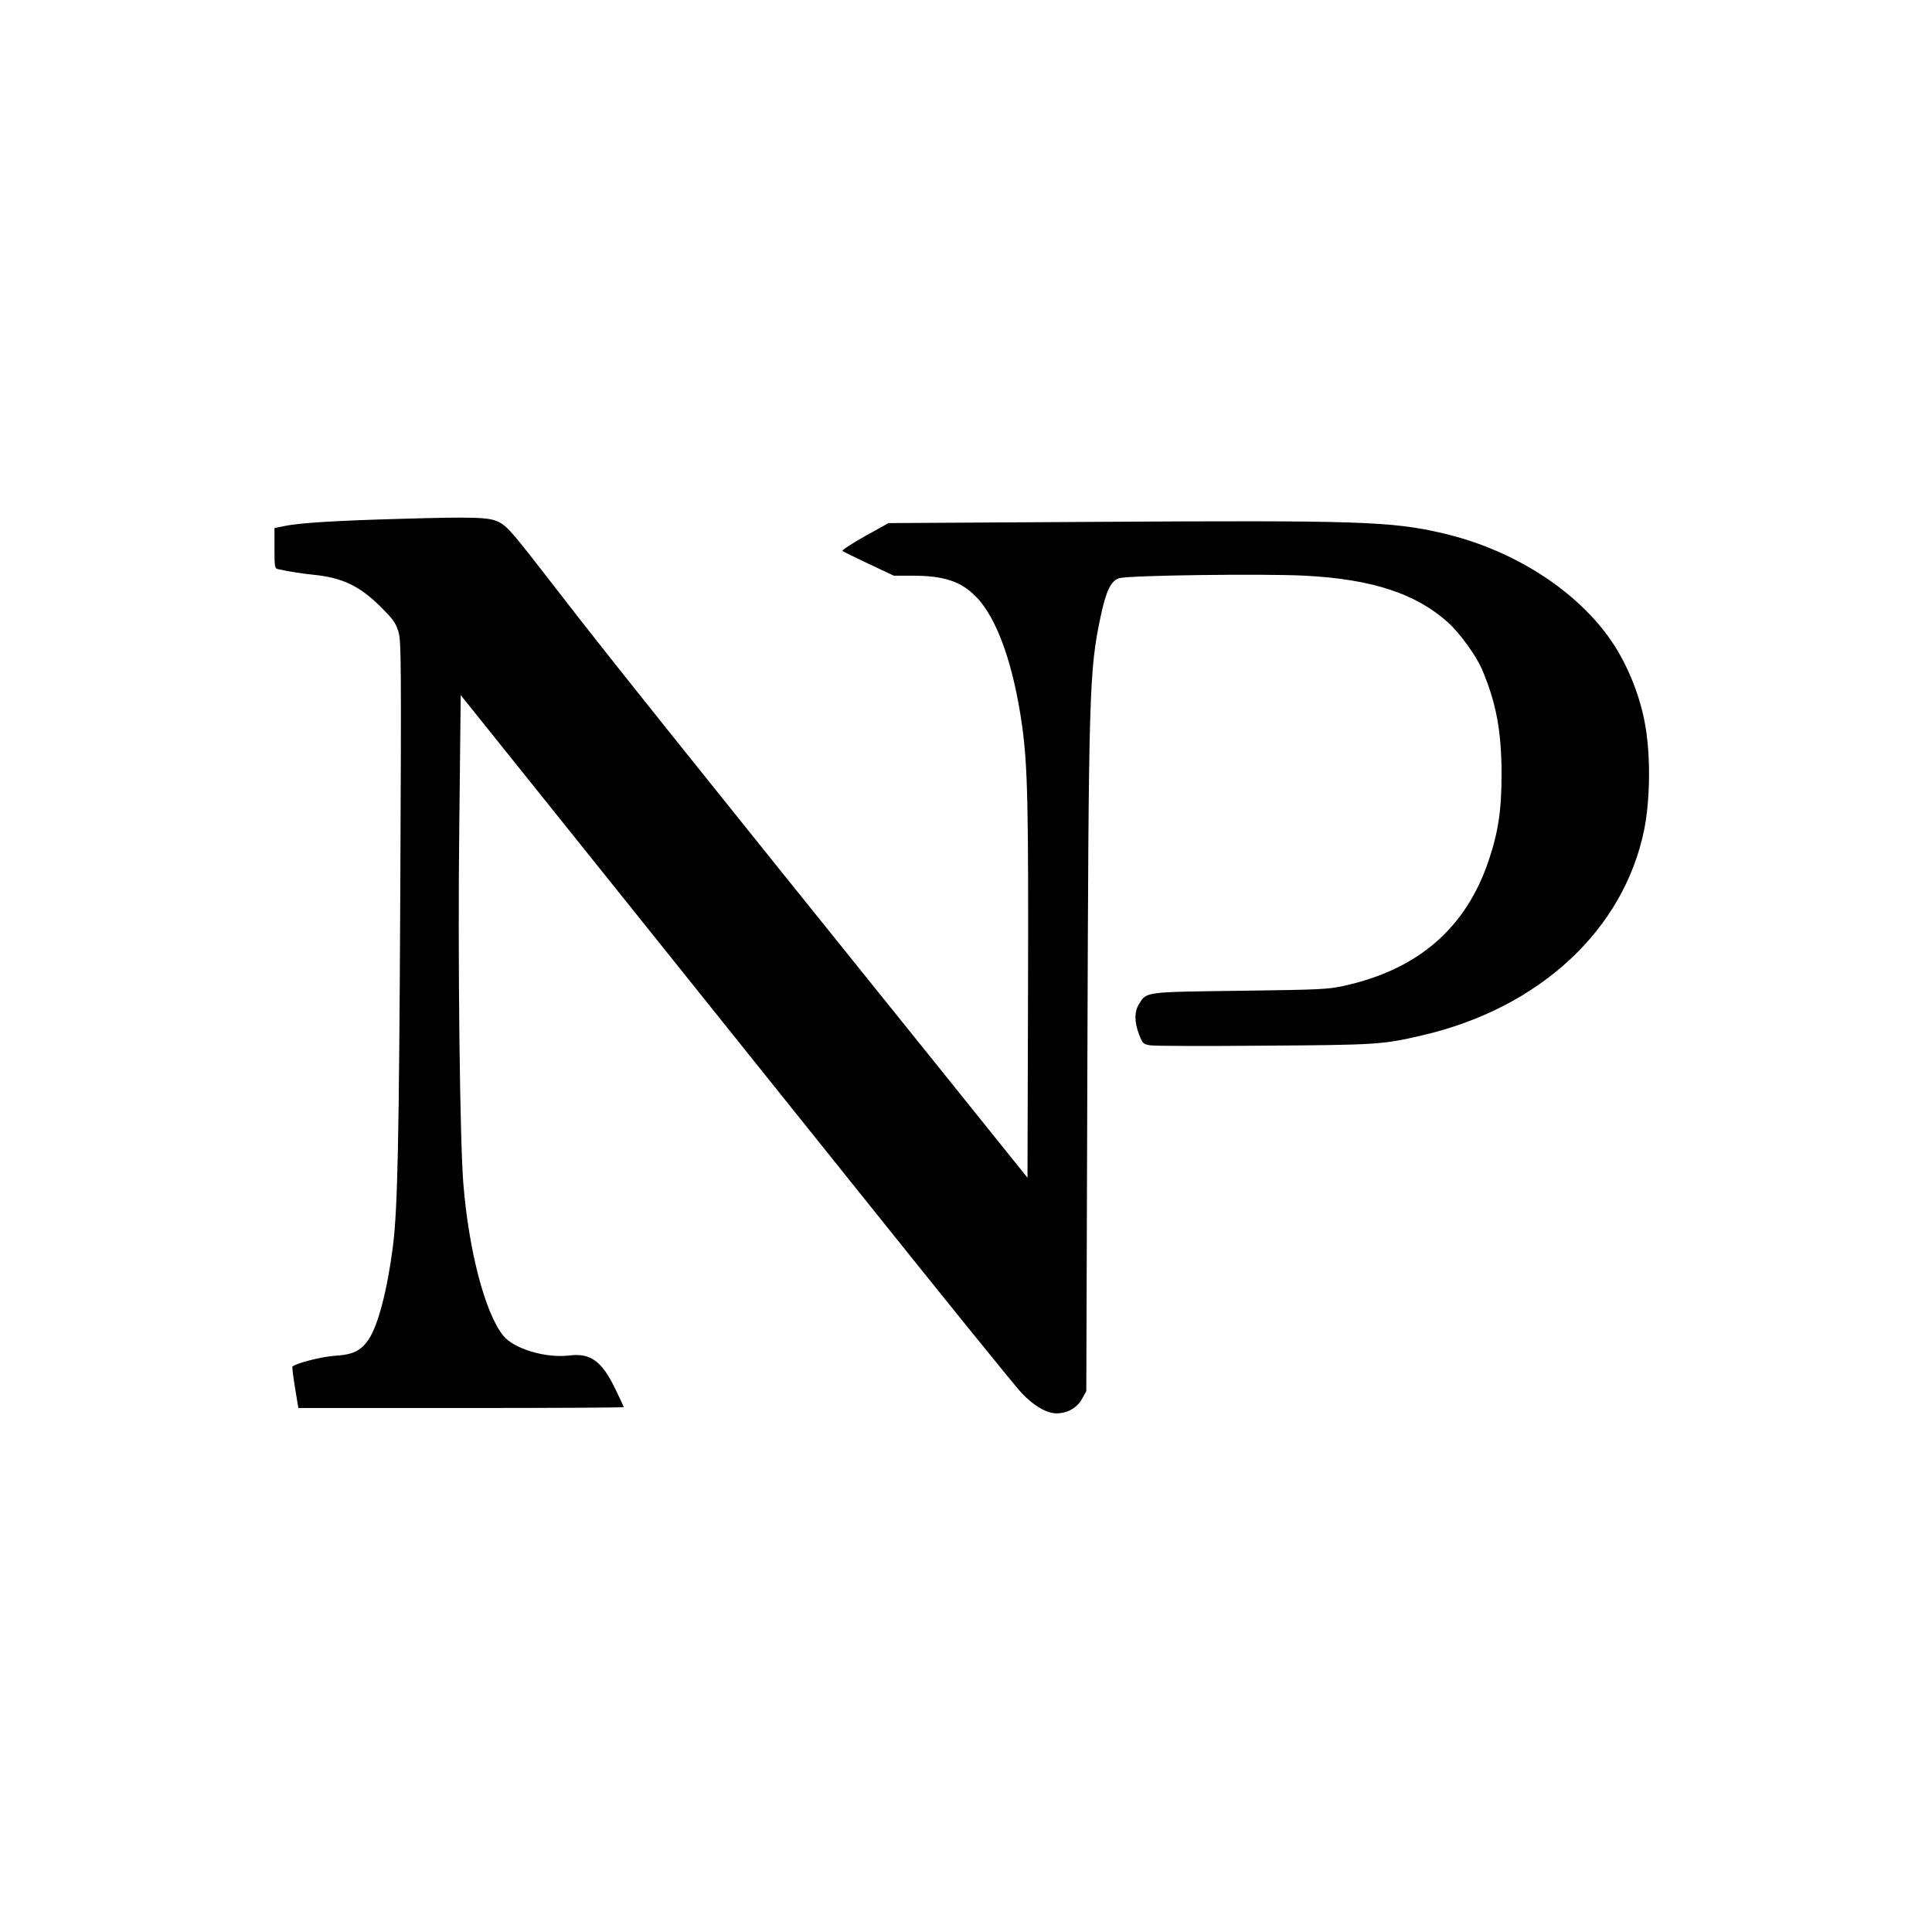
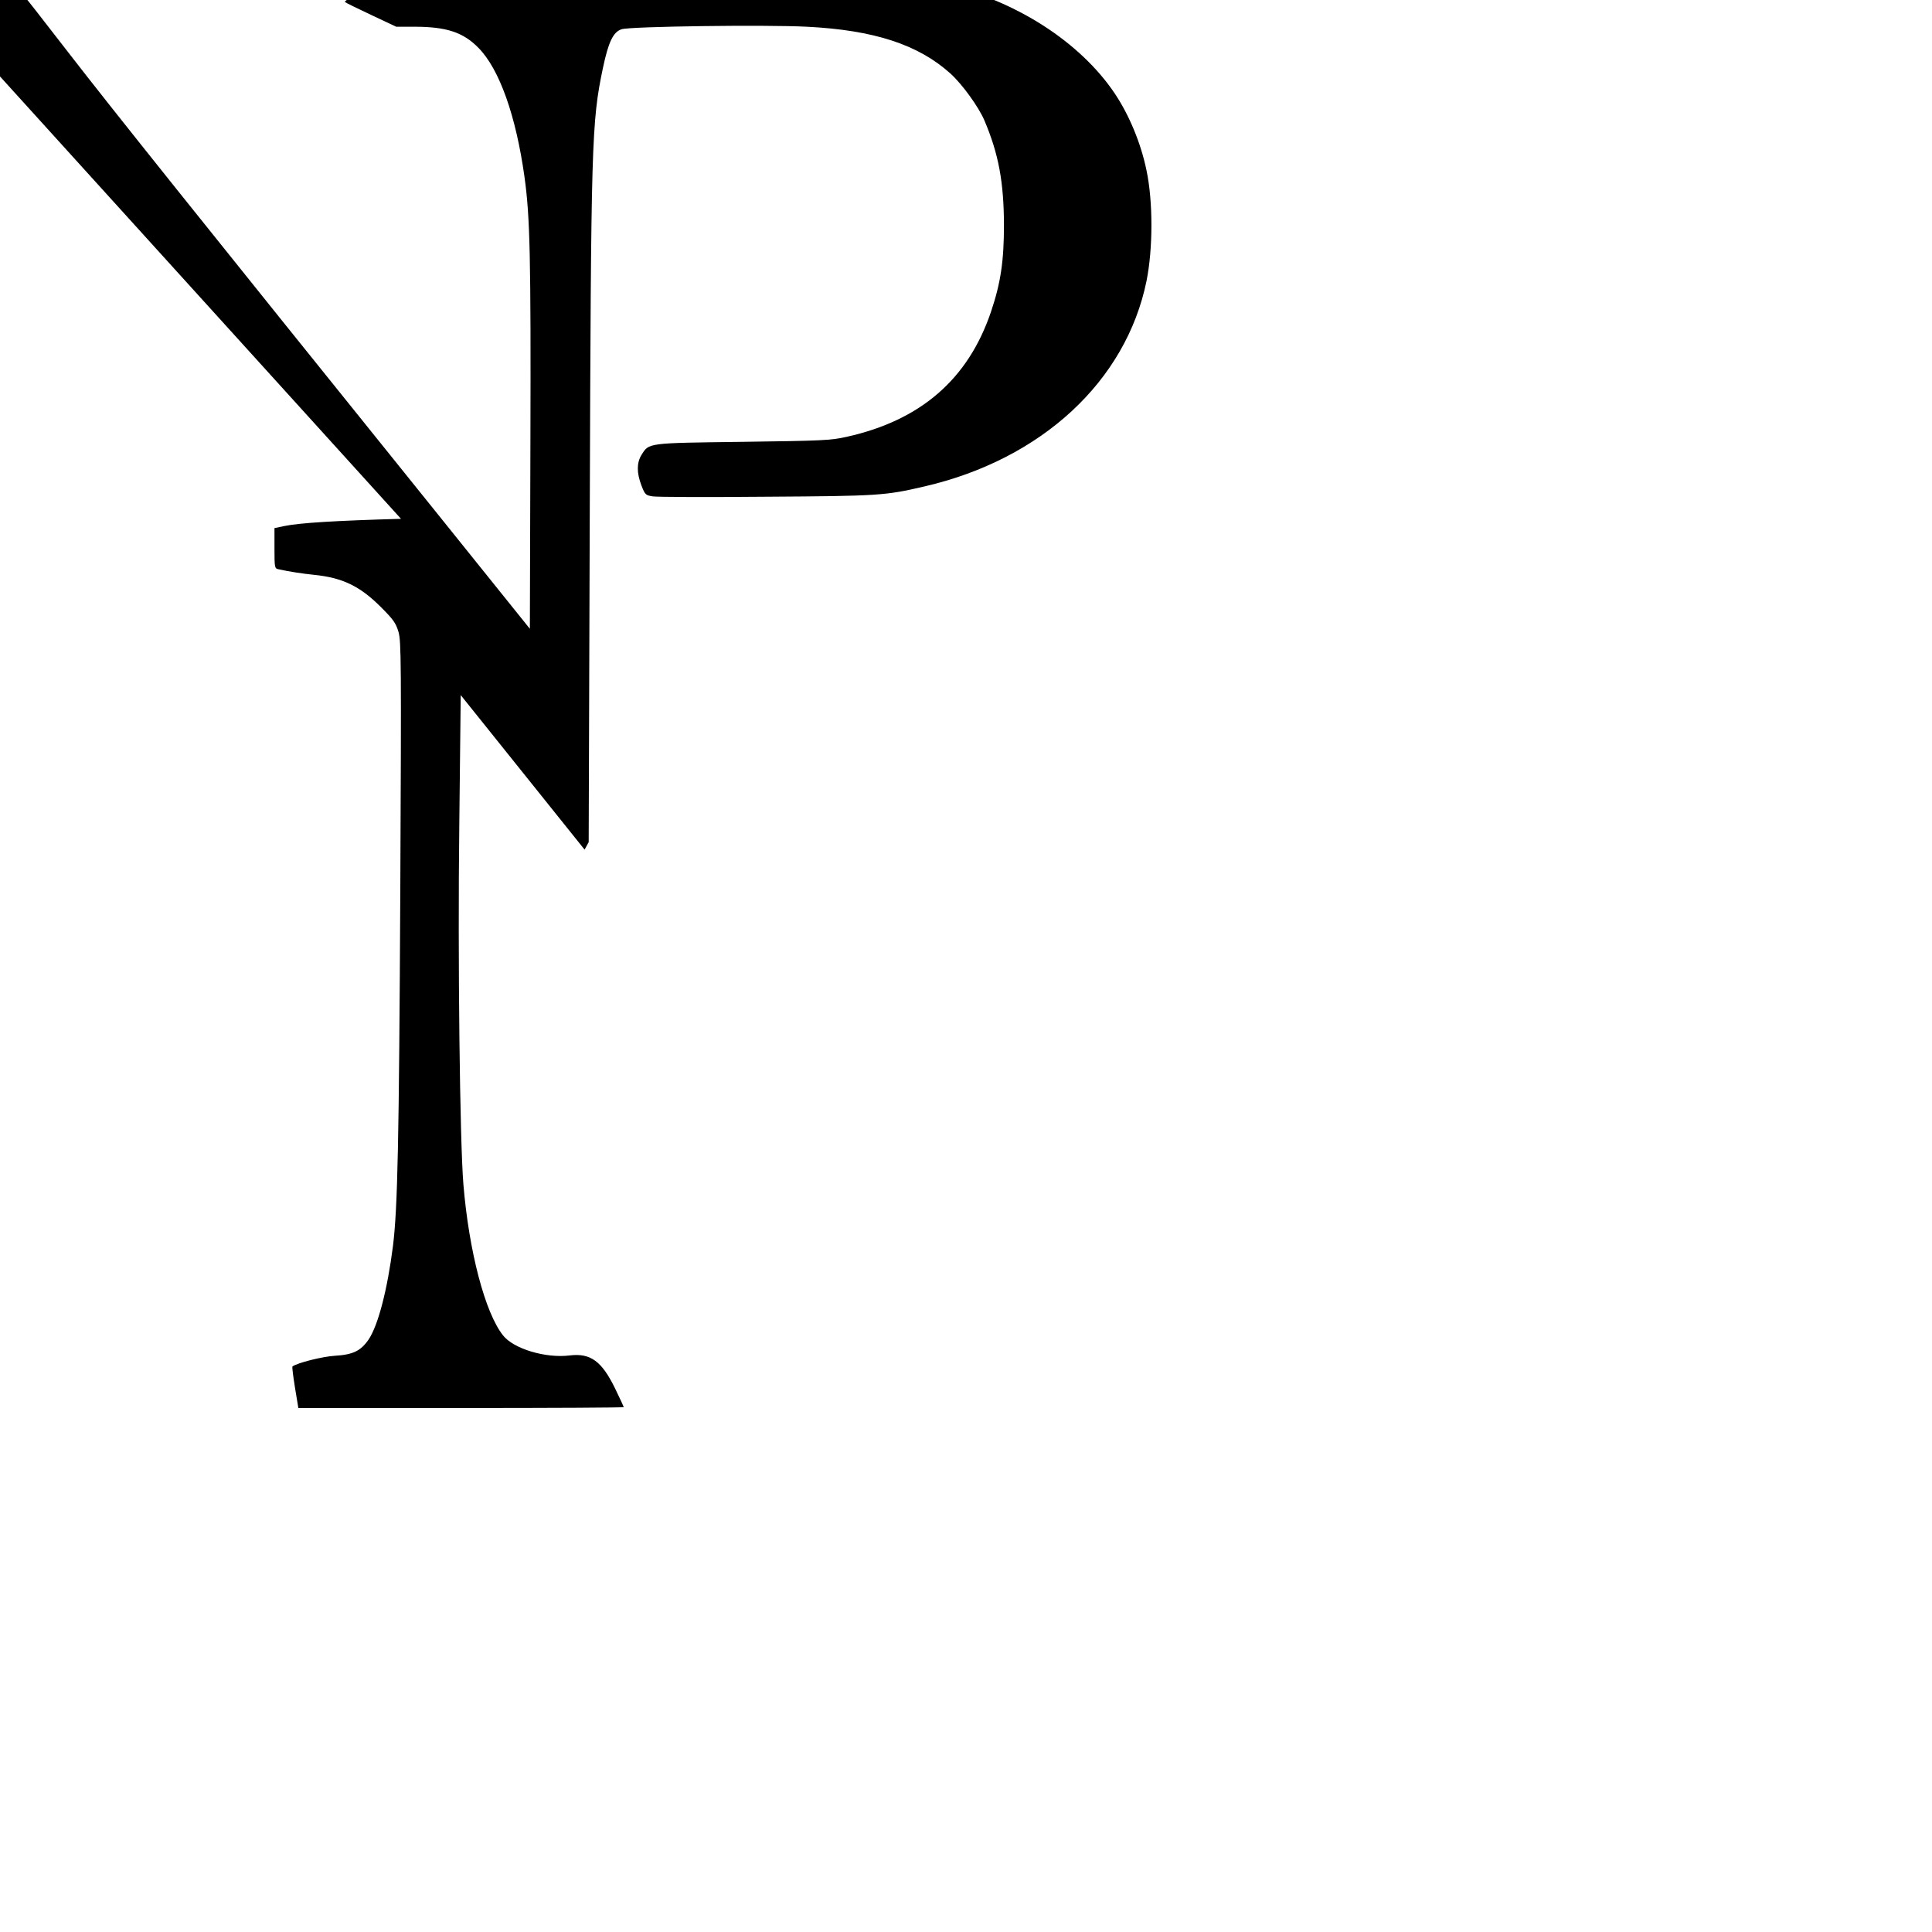
<svg xmlns="http://www.w3.org/2000/svg" version="1.0" width="1084pt" height="1084pt" viewBox="0 0 1084 1084" preserveAspectRatio="xMidYMid meet">
  <g transform="translate(0,1084) scale(0.1,-0.1)" fill="#000000" stroke="none">
-     <path d="M2250 7929 c-364 -10 -571 -23 -652 -40 l-58 -12 0 -113 c0 -110 1 -114 23 -118 57 -13 138 -25 197 -31 161 -16 259 -63 377 -181 71 -71 84 -90 99 -140 15 -54 16 -159 10 -1444 -7 -1431 -15 -1786 -41 -2000 -31 -244 -83 -446 -137 -526 -44 -64 -88 -85 -190 -91 -68 -4 -212 -40 -237 -60 -3 -2 4 -55 14 -118 l19 -115 913 0 c502 0 913 2 913 5 0 2 -23 51 -50 107 -74 151 -137 197 -253 183 -135 -17 -316 37 -375 113 -101 128 -191 472 -222 847 -20 244 -32 1274 -23 2017 l8 728 695 -867 c382 -477 1079 -1347 1549 -1933 469 -586 876 -1089 905 -1118 68 -71 139 -112 194 -112 62 0 117 32 144 83 l23 42 6 1835 c7 2093 10 2205 74 2509 31 147 58 202 105 217 49 16 811 26 1040 14 376 -19 624 -100 804 -262 66 -59 159 -188 191 -263 80 -188 109 -346 110 -585 0 -205 -18 -327 -73 -490 -128 -378 -395 -609 -810 -701 -90 -20 -134 -22 -582 -28 -539 -7 -526 -5 -569 -74 -27 -44 -27 -100 0 -171 20 -52 24 -55 63 -61 22 -4 309 -5 636 -2 630 4 668 6 890 58 656 152 1130 590 1245 1153 36 180 37 443 0 619 -31 152 -97 311 -178 432 -193 288 -554 521 -952 613 -284 67 -479 73 -1935 64 l-1175 -7 -133 -74 c-73 -41 -129 -78 -125 -82 4 -4 71 -37 148 -73 l140 -66 101 0 c181 0 275 -31 361 -119 117 -119 210 -380 258 -725 31 -223 36 -448 33 -1492 l-3 -1042 -520 647 c-1384 1719 -1827 2273 -2073 2591 -307 397 -322 414 -375 442 -52 26 -139 29 -547 17z" />
+     <path d="M2250 7929 c-364 -10 -571 -23 -652 -40 l-58 -12 0 -113 c0 -110 1 -114 23 -118 57 -13 138 -25 197 -31 161 -16 259 -63 377 -181 71 -71 84 -90 99 -140 15 -54 16 -159 10 -1444 -7 -1431 -15 -1786 -41 -2000 -31 -244 -83 -446 -137 -526 -44 -64 -88 -85 -190 -91 -68 -4 -212 -40 -237 -60 -3 -2 4 -55 14 -118 l19 -115 913 0 c502 0 913 2 913 5 0 2 -23 51 -50 107 -74 151 -137 197 -253 183 -135 -17 -316 37 -375 113 -101 128 -191 472 -222 847 -20 244 -32 1274 -23 2017 l8 728 695 -867 l23 42 6 1835 c7 2093 10 2205 74 2509 31 147 58 202 105 217 49 16 811 26 1040 14 376 -19 624 -100 804 -262 66 -59 159 -188 191 -263 80 -188 109 -346 110 -585 0 -205 -18 -327 -73 -490 -128 -378 -395 -609 -810 -701 -90 -20 -134 -22 -582 -28 -539 -7 -526 -5 -569 -74 -27 -44 -27 -100 0 -171 20 -52 24 -55 63 -61 22 -4 309 -5 636 -2 630 4 668 6 890 58 656 152 1130 590 1245 1153 36 180 37 443 0 619 -31 152 -97 311 -178 432 -193 288 -554 521 -952 613 -284 67 -479 73 -1935 64 l-1175 -7 -133 -74 c-73 -41 -129 -78 -125 -82 4 -4 71 -37 148 -73 l140 -66 101 0 c181 0 275 -31 361 -119 117 -119 210 -380 258 -725 31 -223 36 -448 33 -1492 l-3 -1042 -520 647 c-1384 1719 -1827 2273 -2073 2591 -307 397 -322 414 -375 442 -52 26 -139 29 -547 17z" />
  </g>
</svg>